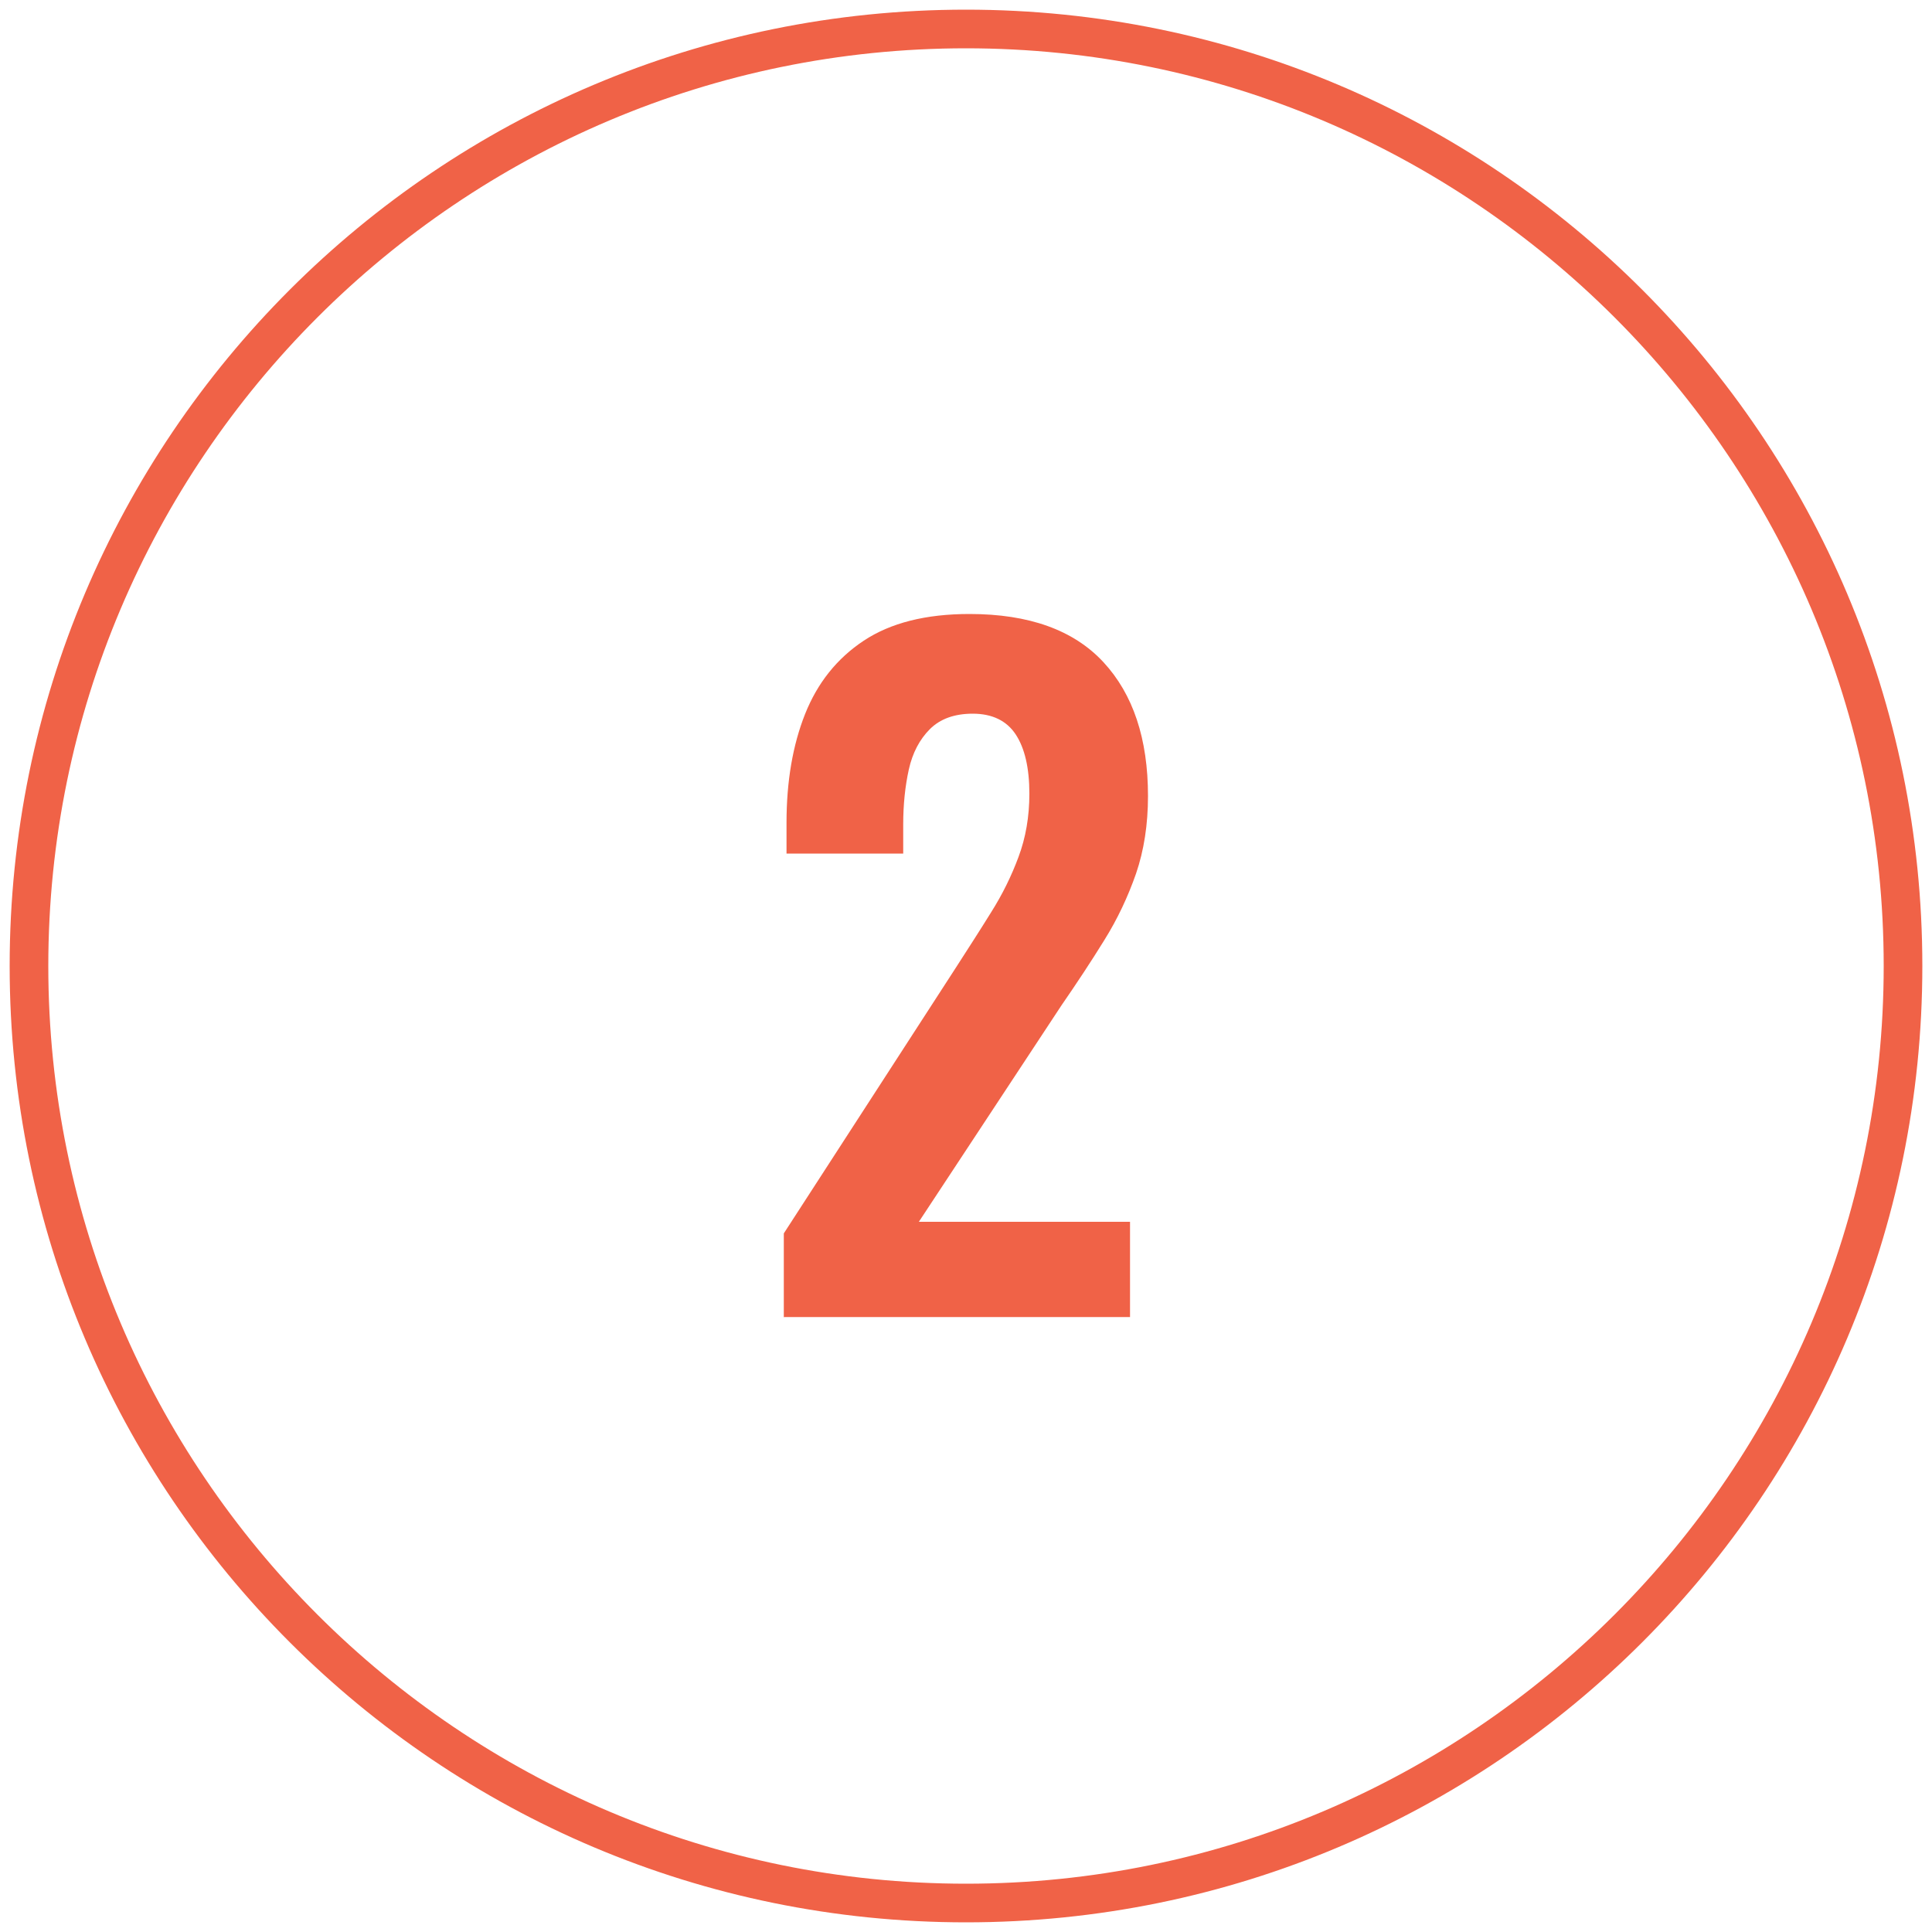
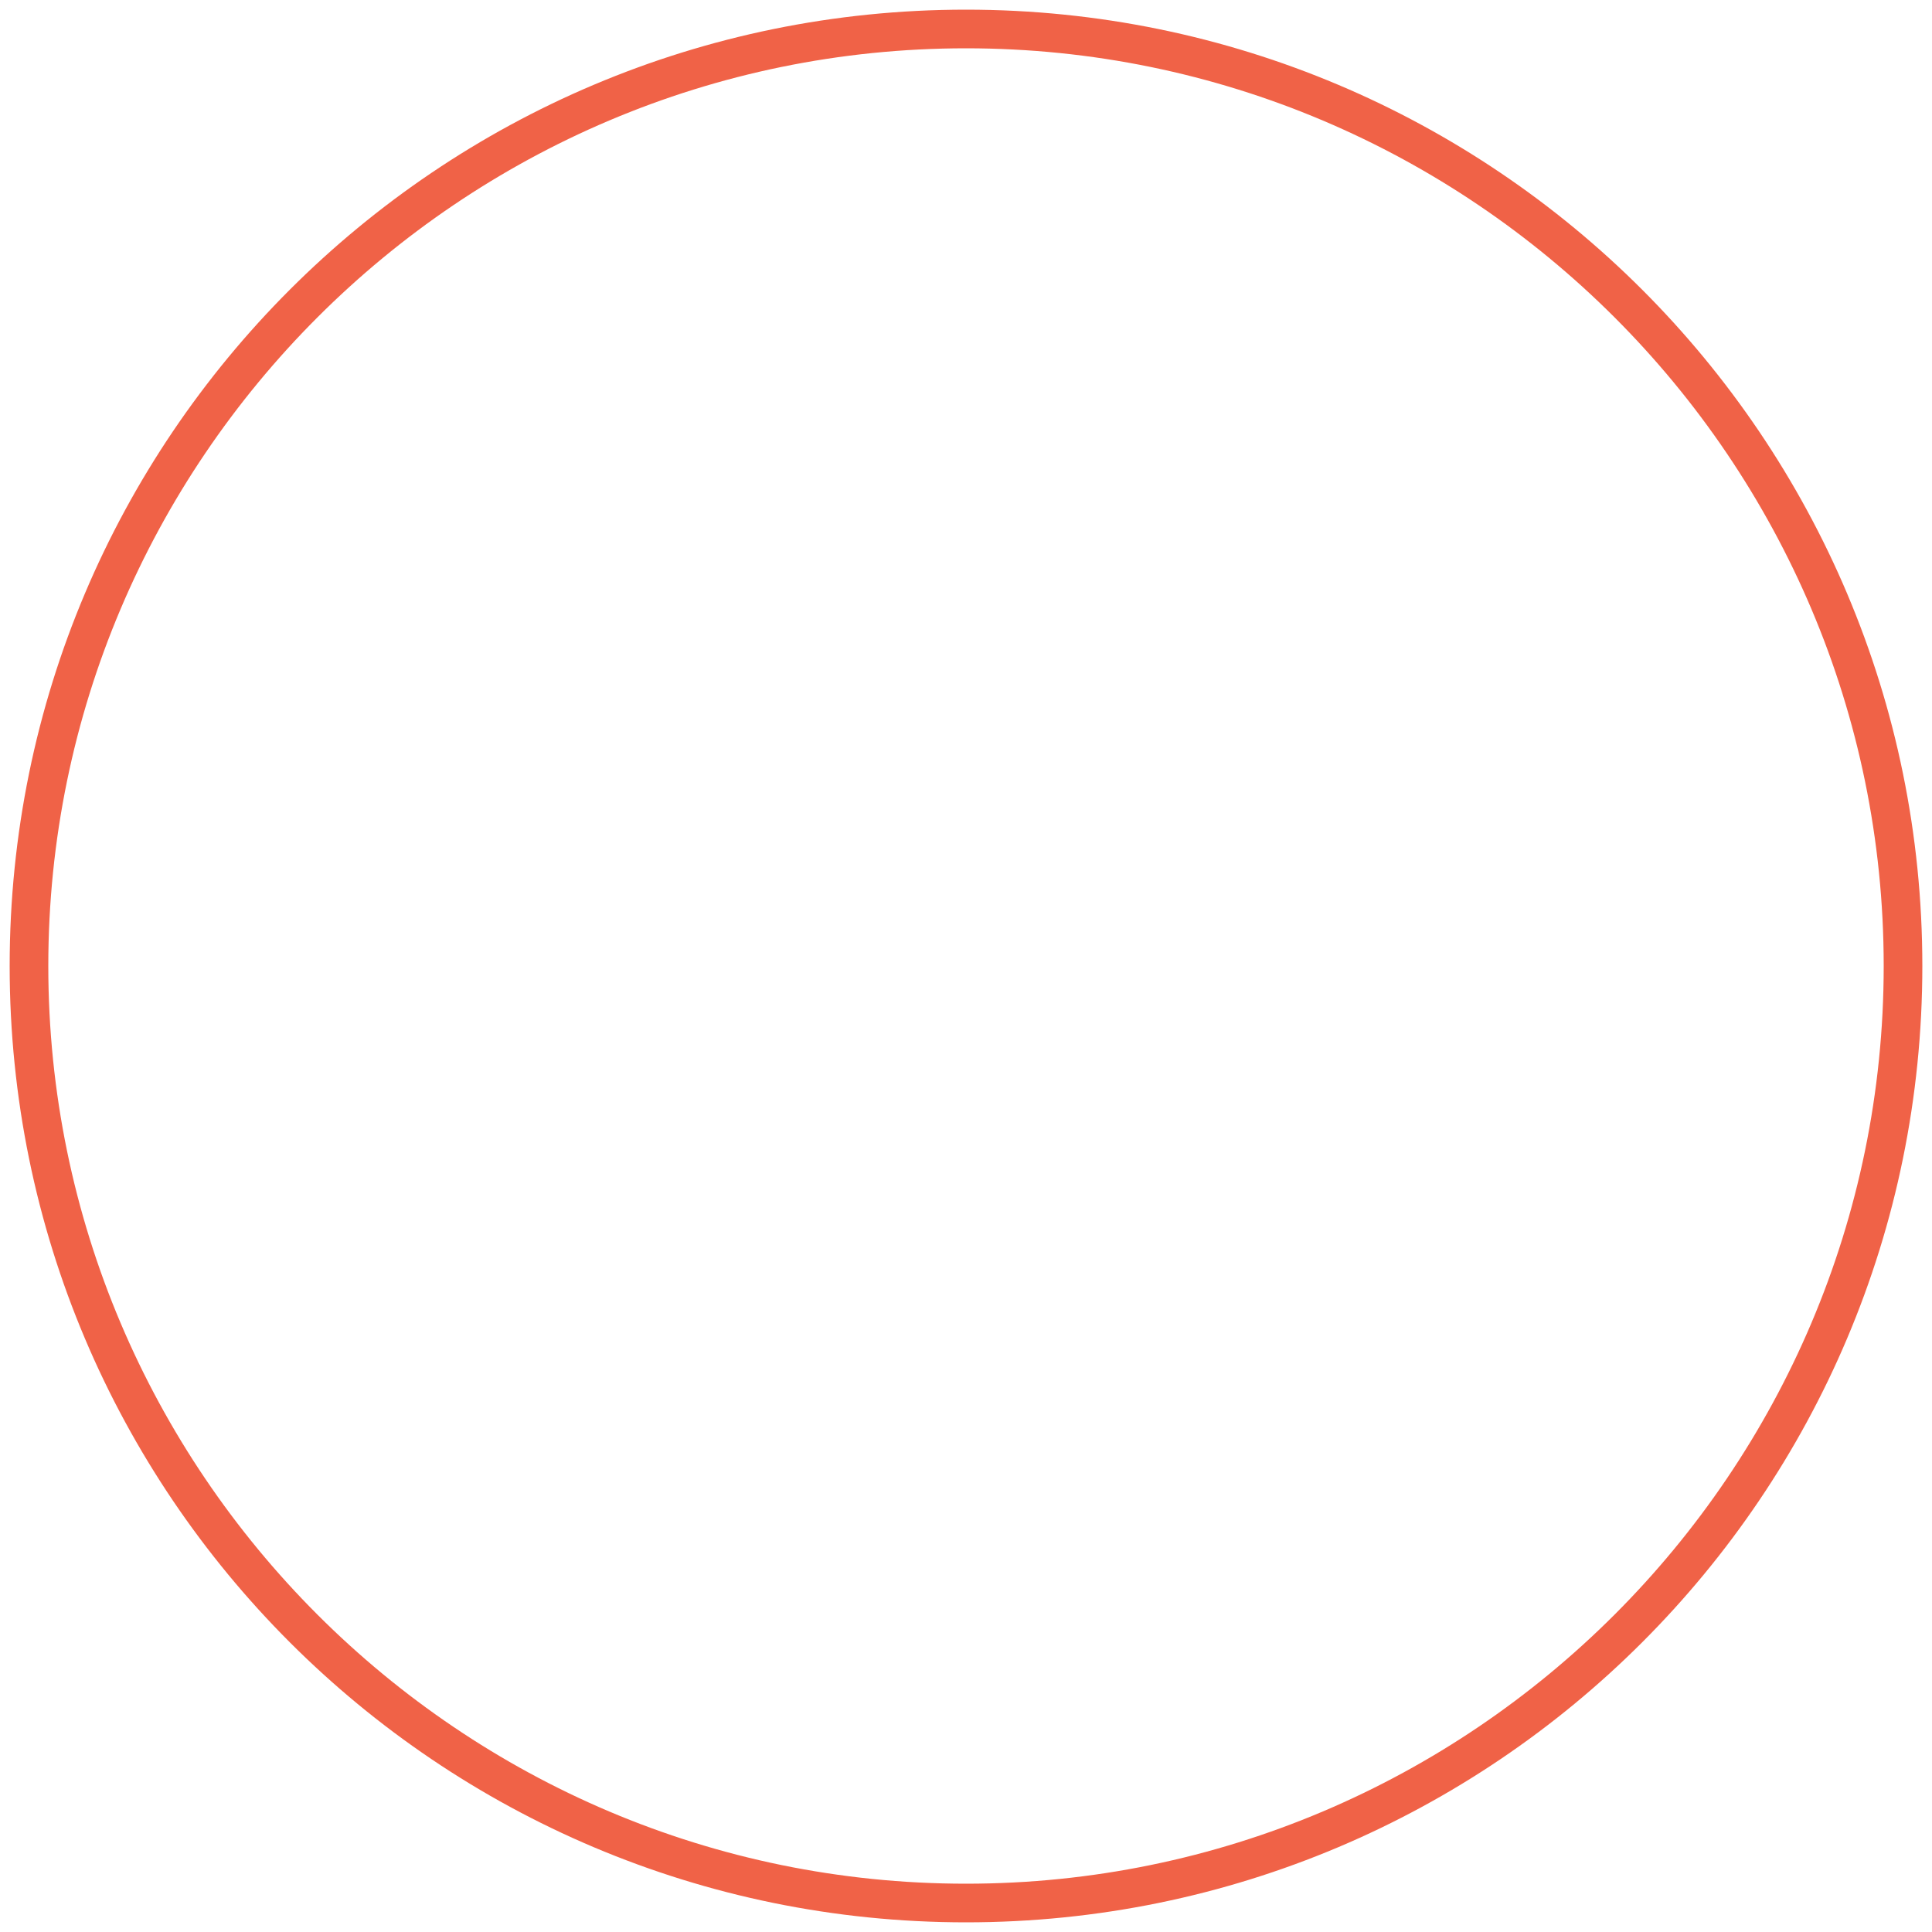
<svg xmlns="http://www.w3.org/2000/svg" viewBox="0 0 100 100" data-name="Layer 1" id="Layer_1">
  <defs>
    <style>
      .cls-1 {
        fill: #f06247;
        stroke-width: 0px;
      }
    </style>
  </defs>
-   <path d="M40.57,68.2v-4.36l8.89-13.73c.65-1.01,1.27-1.97,1.84-2.89.58-.92,1.05-1.87,1.42-2.87.37-.99.56-2.08.56-3.27,0-1.33-.24-2.36-.71-3.07-.47-.71-1.22-1.07-2.22-1.07-.95,0-1.69.27-2.22.8-.53.53-.9,1.23-1.09,2.09-.19.86-.29,1.81-.29,2.84v1.51h-6.04v-1.6c0-2.13.32-4.01.96-5.62.64-1.61,1.65-2.88,3.04-3.8,1.39-.92,3.21-1.38,5.47-1.38,3.08,0,5.39.83,6.93,2.49,1.54,1.66,2.31,3.97,2.31,6.93,0,1.48-.21,2.82-.62,4.02-.42,1.2-.96,2.35-1.64,3.44-.68,1.1-1.42,2.22-2.22,3.38l-7.38,11.2h10.93v4.93h-17.91Z" class="cls-1" />
  <path d="M50,2.5c26.19,0,47.5,21.31,47.5,47.5s-21.31,47.5-47.5,47.5S2.5,76.19,2.5,50,23.81,2.5,50,2.5M50,.5C22.66.5.5,22.66.5,50s22.16,49.5,49.5,49.5,49.5-22.16,49.5-49.5S77.34.5,50,.5h0Z" class="cls-1" />
</svg>